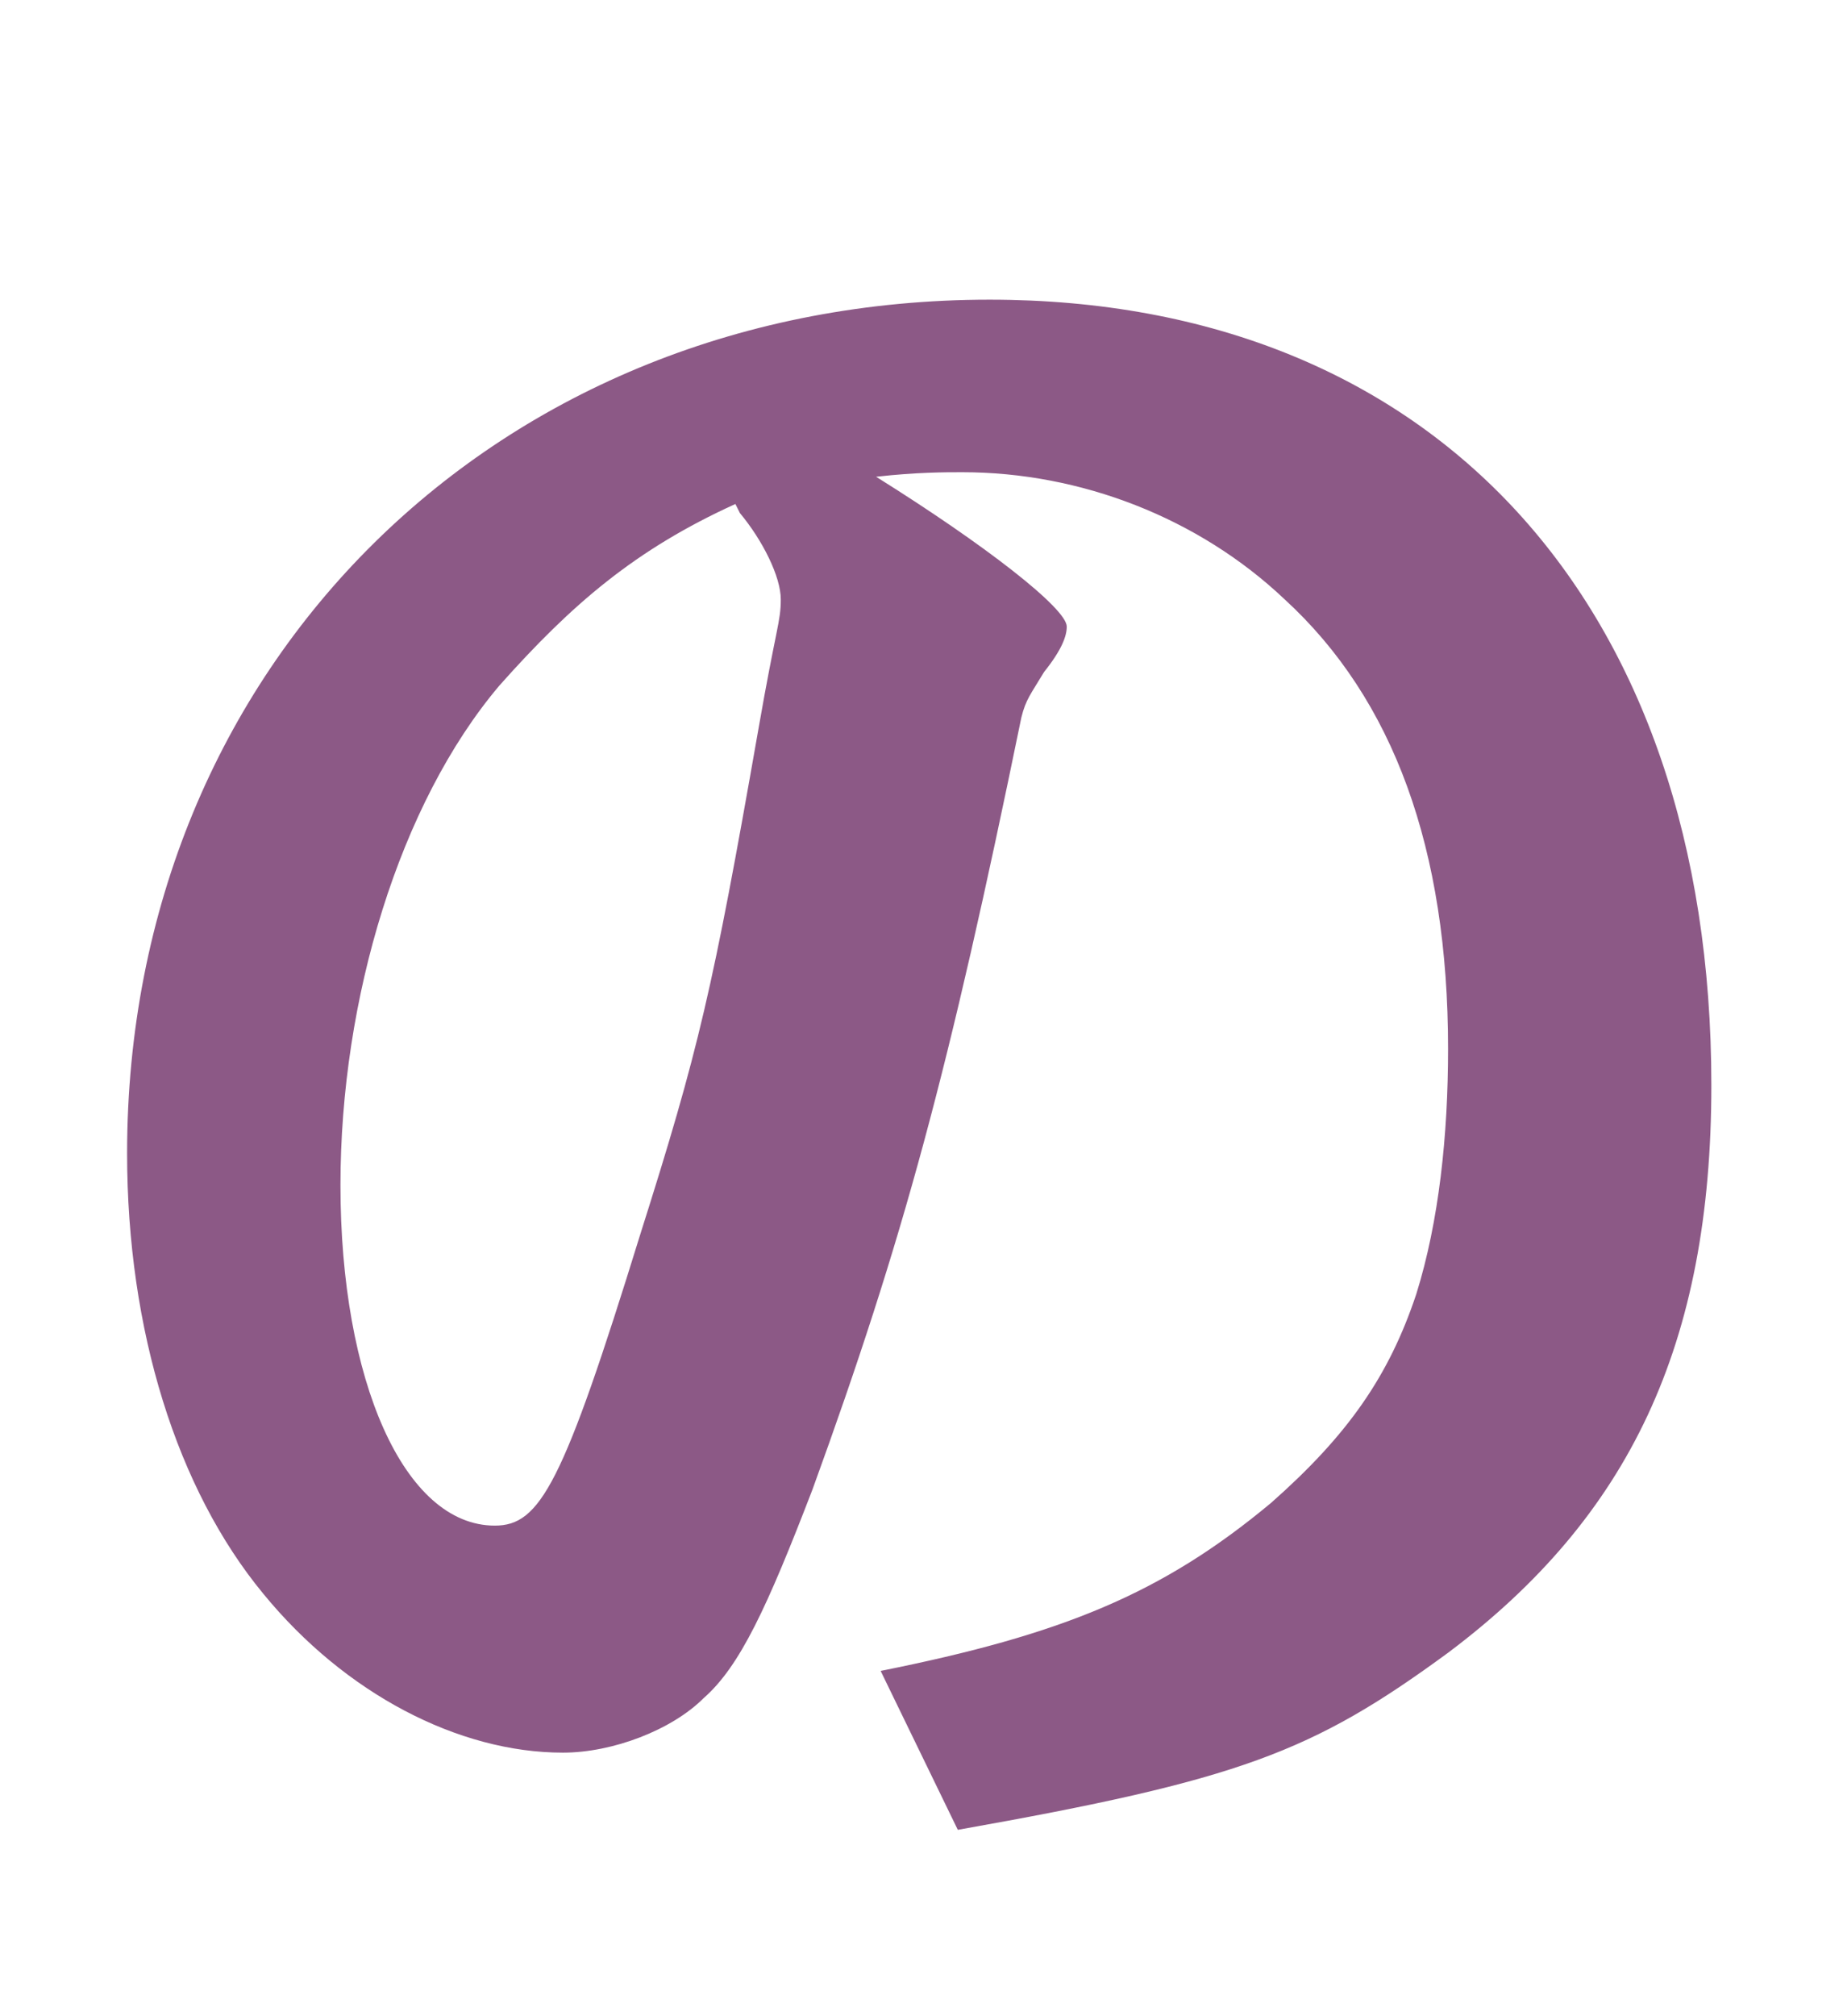
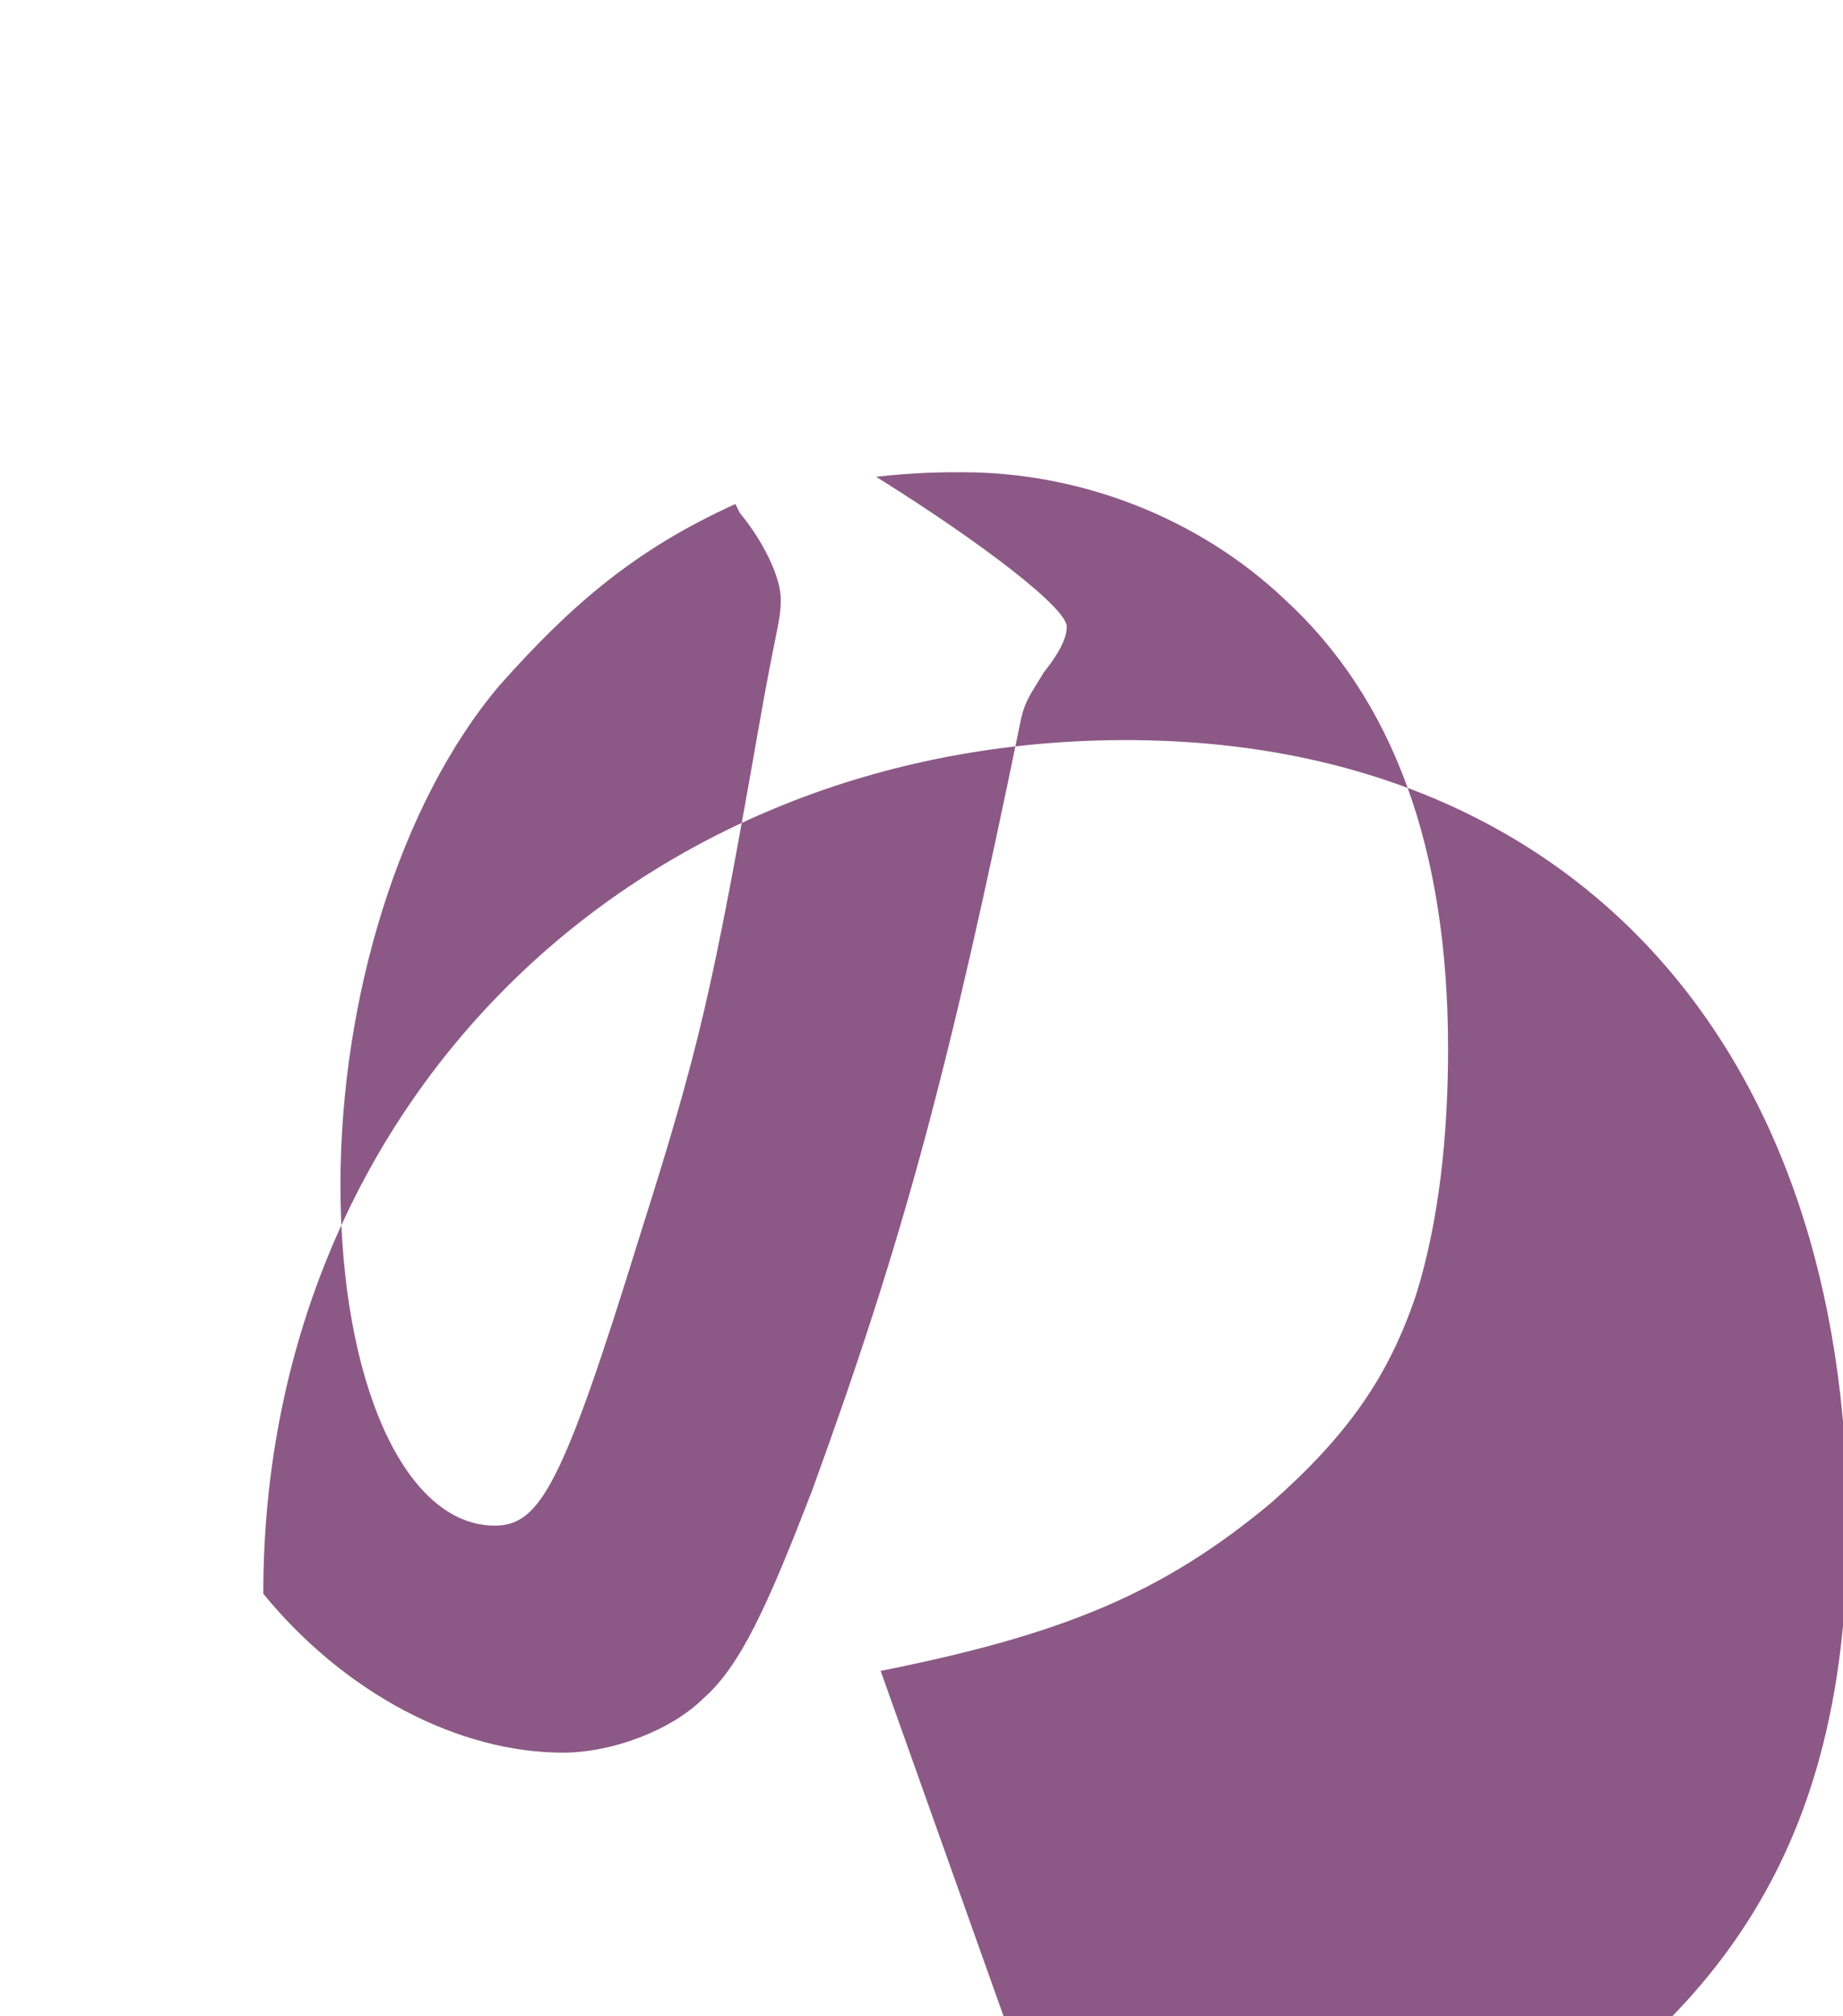
<svg xmlns="http://www.w3.org/2000/svg" version="1.1" id="レイヤー_1" x="0px" y="0px" viewBox="0 0 40.6 44.4" style="enable-background:new 0 0 40.6 44.4;" xml:space="preserve">
  <style type="text/css">
	.st0{fill:#8C5986;}
</style>
-   <path class="st0" d="M19.4,36.8c4-0.8,6.2-1.7,8.6-3.7c1.7-1.5,2.6-2.8,3.2-4.6c0.5-1.6,0.7-3.5,0.7-5.4c0-4.4-1.2-7.7-3.6-9.9  c-1.9-1.8-4.5-2.8-7.1-2.8c-0.4,0-1,0-1.9,0.1c2.4,1.5,4.2,2.9,4.2,3.3c0,0.2-0.1,0.5-0.5,1c-0.3,0.5-0.4,0.6-0.5,1  c-1.6,7.8-2.6,11.5-4.6,17c-1,2.6-1.6,3.9-2.4,4.6c-0.7,0.7-2,1.2-3.1,1.2c-2.3,0-4.8-1.3-6.6-3.5c-1.9-2.3-3-5.8-3-9.7  c0-10.8,8.2-18.8,19-18.8c9.8,0,15.9,6.7,15.9,17.3c0,5.7-1.8,9.5-5.8,12.5c-3,2.2-4.6,2.8-10.8,3.9L19.4,36.8z M16.2,11.1  c-2.2,1-3.6,2.2-5.2,4C8.8,17.7,7.5,22,7.5,26.1c0,4.3,1.4,7.5,3.4,7.5c1,0,1.5-0.9,3.2-6.4c1.3-4.1,1.6-5.4,2.6-11.1  c0.4-2.3,0.5-2.4,0.5-2.9c0-0.5-0.4-1.3-0.9-1.9L16.2,11.1z" />
+   <path class="st0" d="M19.4,36.8c4-0.8,6.2-1.7,8.6-3.7c1.7-1.5,2.6-2.8,3.2-4.6c0.5-1.6,0.7-3.5,0.7-5.4c0-4.4-1.2-7.7-3.6-9.9  c-1.9-1.8-4.5-2.8-7.1-2.8c-0.4,0-1,0-1.9,0.1c2.4,1.5,4.2,2.9,4.2,3.3c0,0.2-0.1,0.5-0.5,1c-0.3,0.5-0.4,0.6-0.5,1  c-1.6,7.8-2.6,11.5-4.6,17c-1,2.6-1.6,3.9-2.4,4.6c-0.7,0.7-2,1.2-3.1,1.2c-2.3,0-4.8-1.3-6.6-3.5c0-10.8,8.2-18.8,19-18.8c9.8,0,15.9,6.7,15.9,17.3c0,5.7-1.8,9.5-5.8,12.5c-3,2.2-4.6,2.8-10.8,3.9L19.4,36.8z M16.2,11.1  c-2.2,1-3.6,2.2-5.2,4C8.8,17.7,7.5,22,7.5,26.1c0,4.3,1.4,7.5,3.4,7.5c1,0,1.5-0.9,3.2-6.4c1.3-4.1,1.6-5.4,2.6-11.1  c0.4-2.3,0.5-2.4,0.5-2.9c0-0.5-0.4-1.3-0.9-1.9L16.2,11.1z" />
</svg>